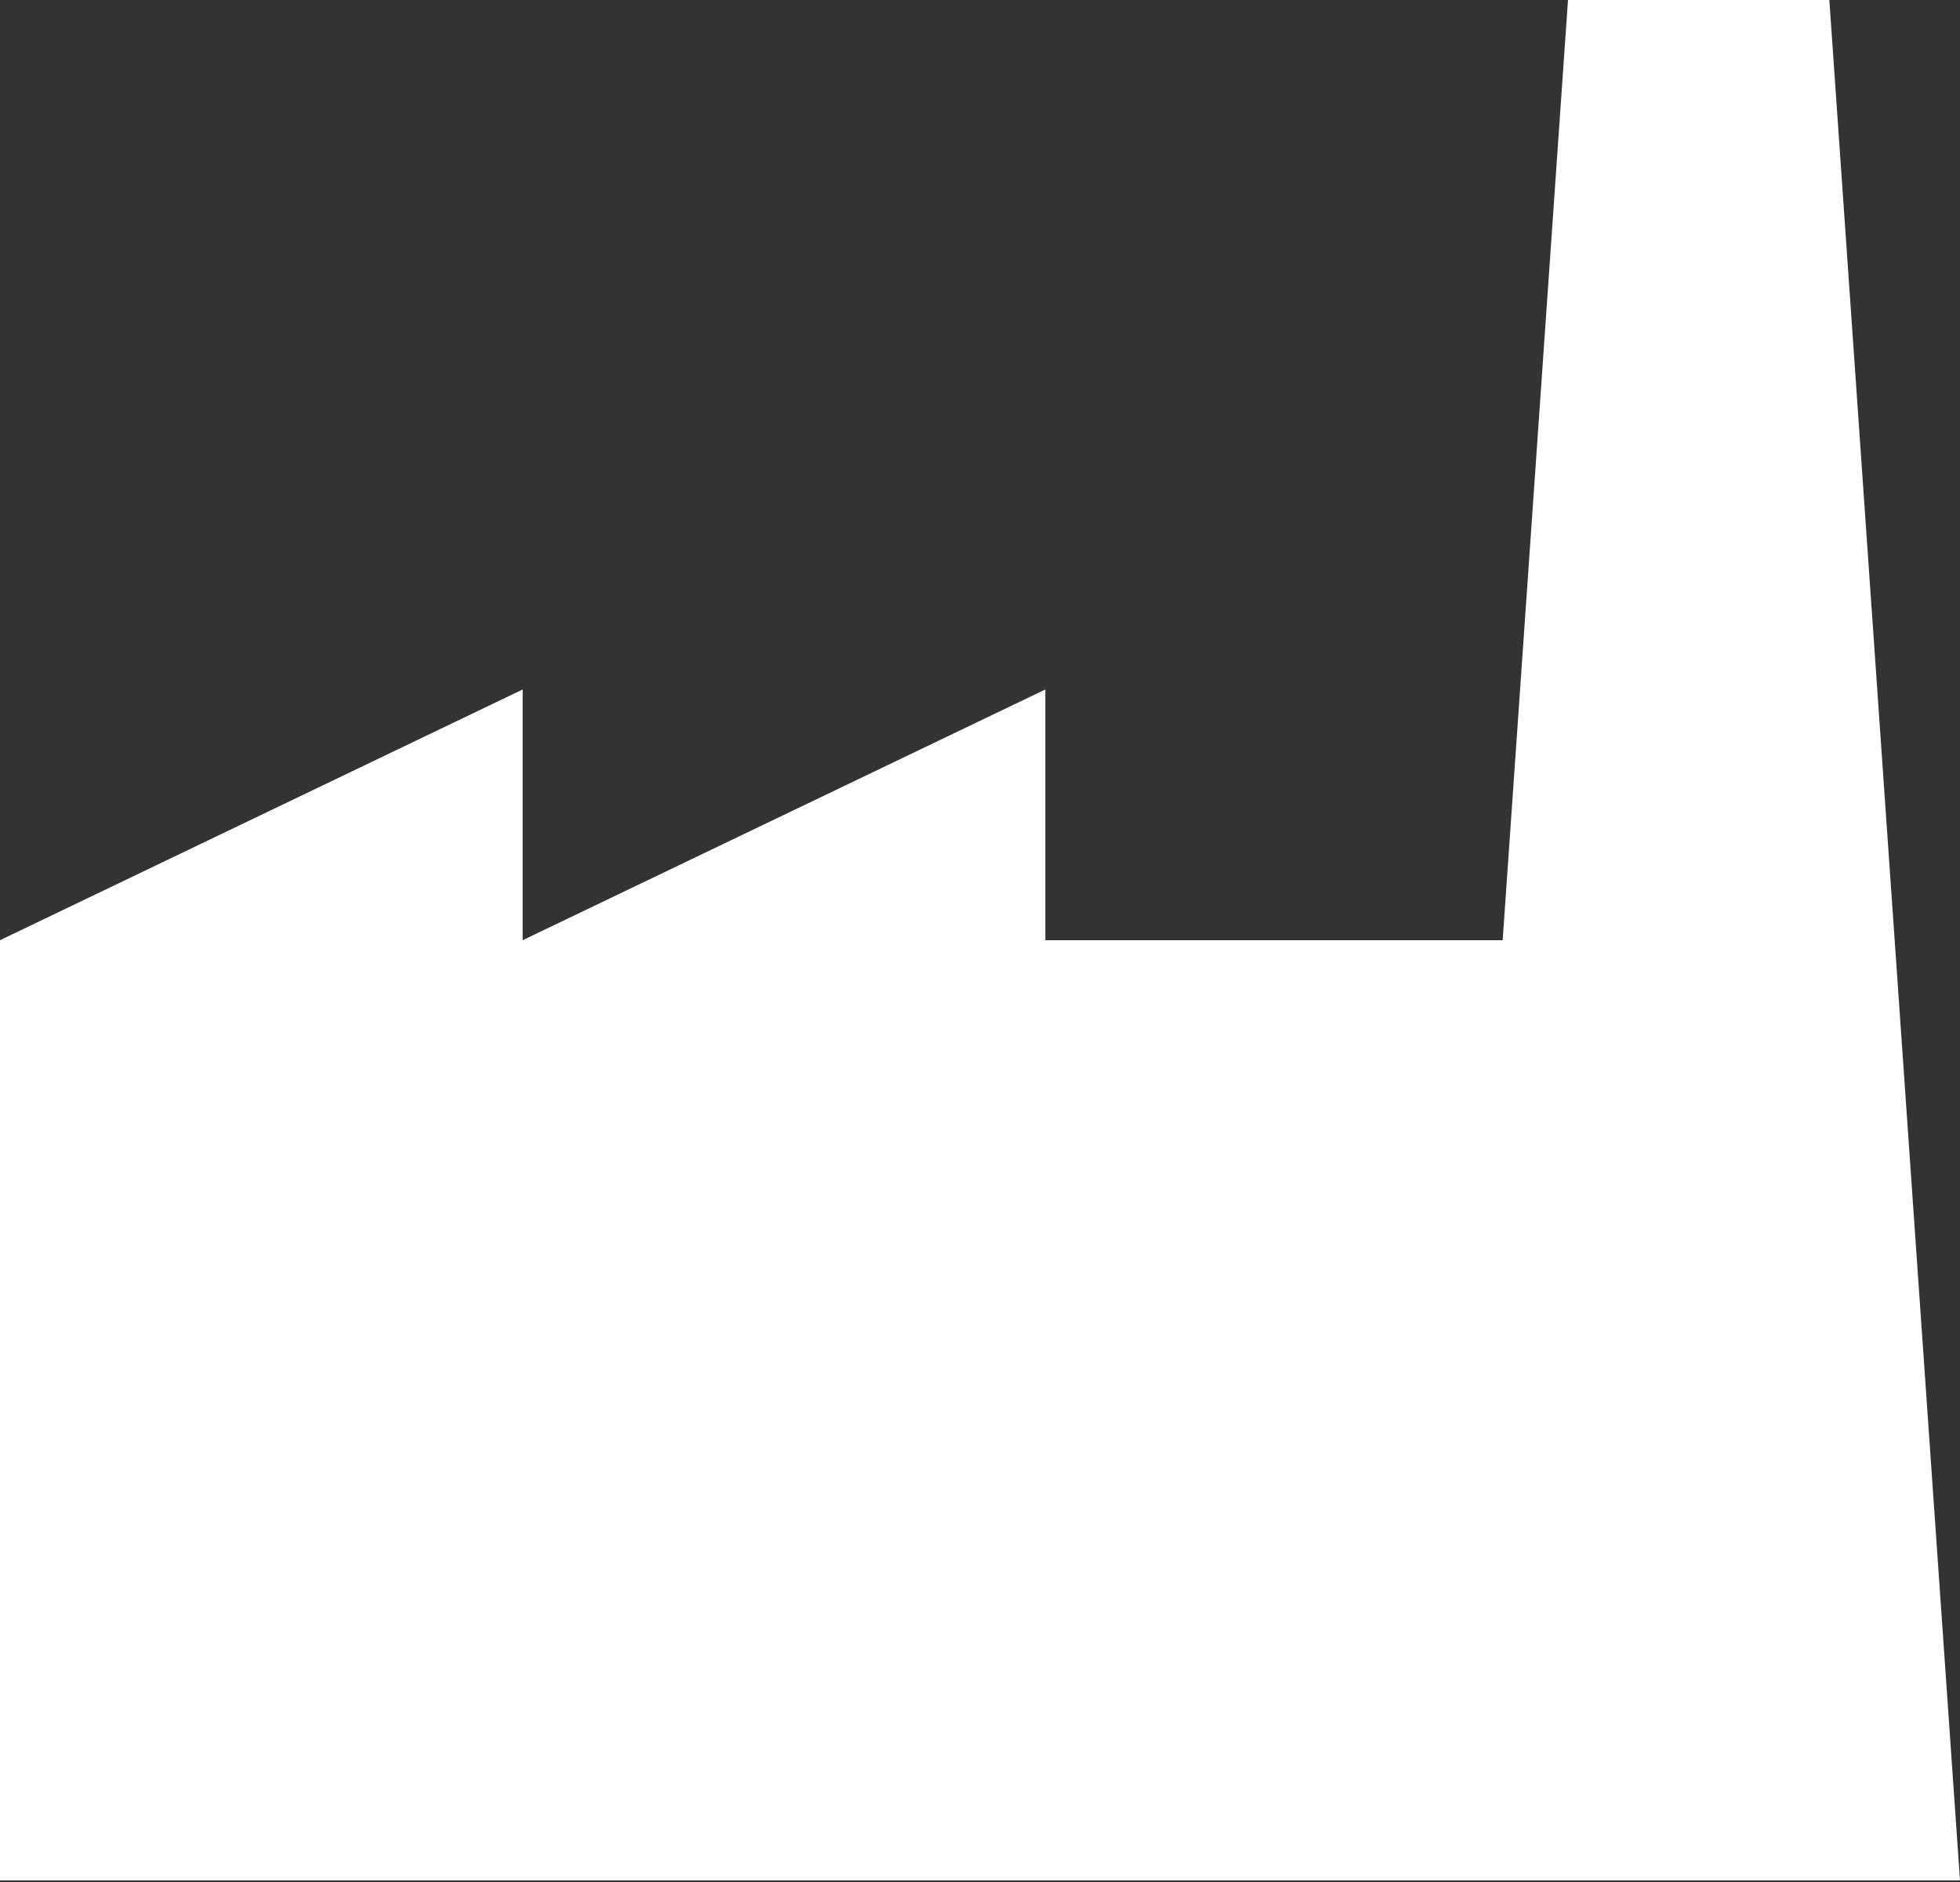
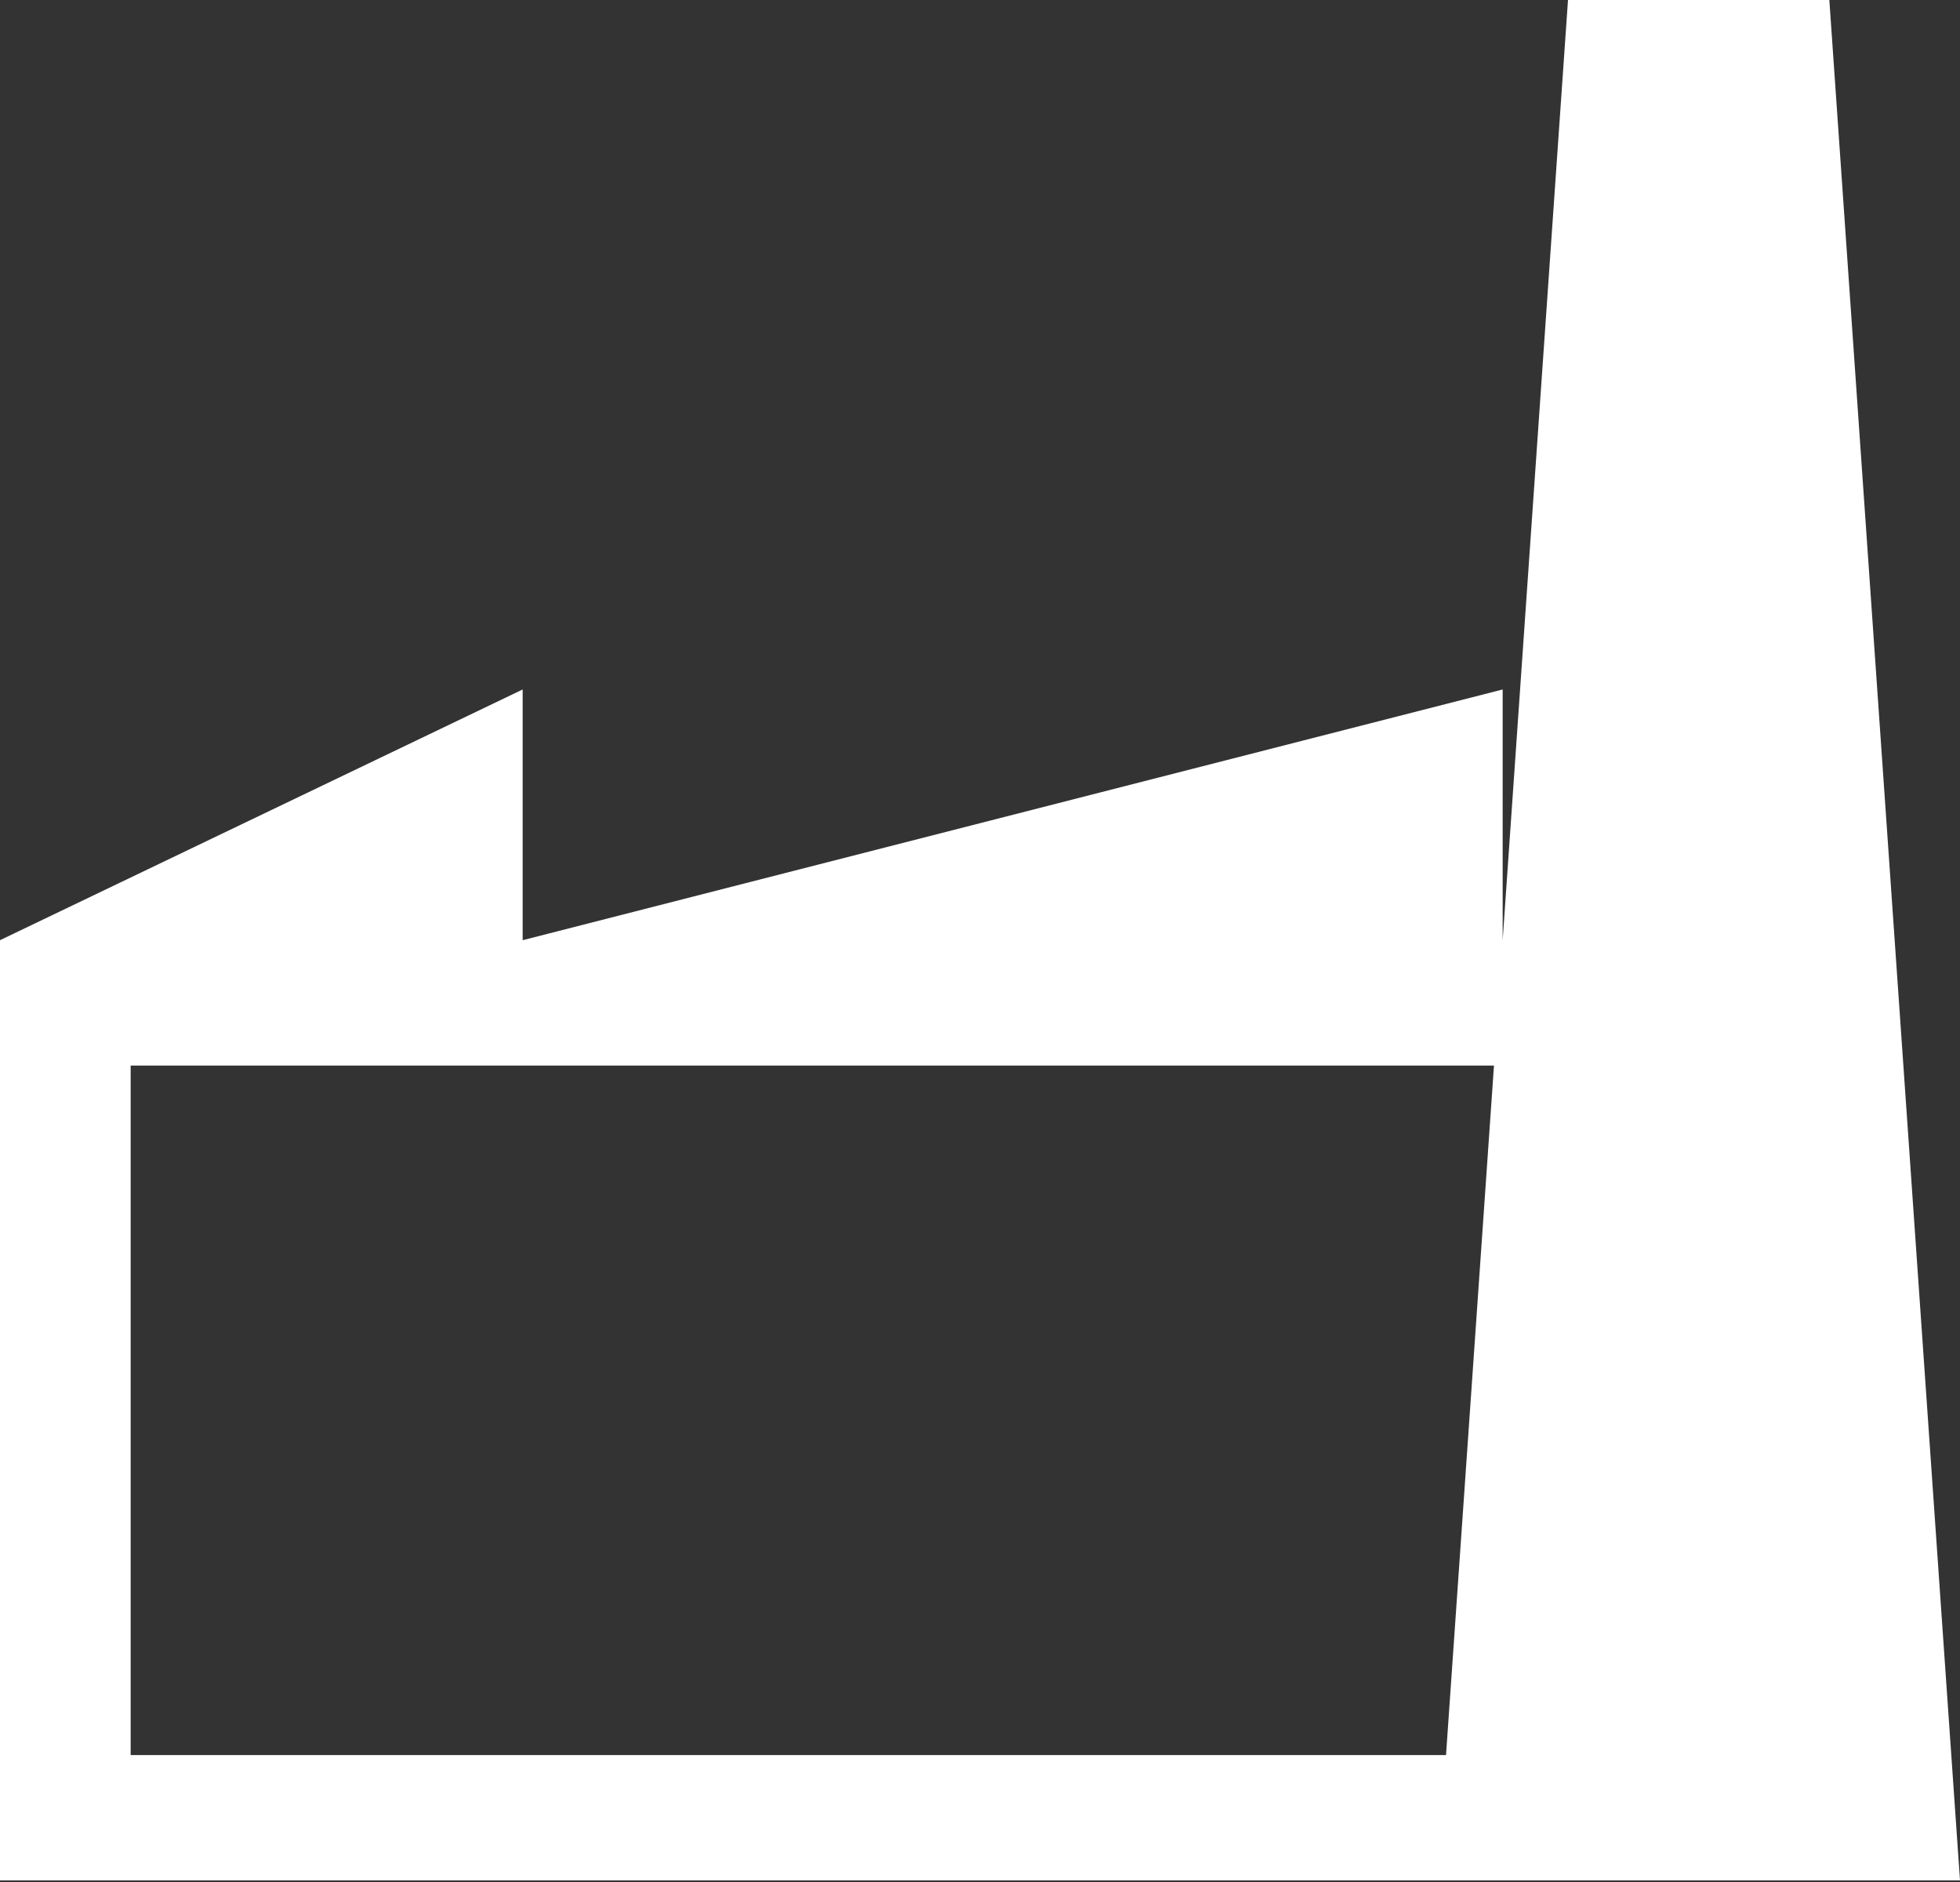
<svg xmlns="http://www.w3.org/2000/svg" width="200" height="192" viewBox="0 0 200 192" fill="none">
  <rect x="0" y="0" width="200" height="192" fill="#333333" stroke="none" />
-   <path d="M186.667 0H160L153.333 95.918H106.667V70.34L53.333 95.918V70.34L0 95.918V191.837H200L186.667 0ZM13.333 179.048V108.707H152.447L147.553 179.048H13.333Z" fill="white" />
-   <path d="M10.748 185.17V101.578L84.762 93.742L158.775 101.578L150.068 185.17H10.748Z" fill="white" />
+   <path d="M186.667 0H160L153.333 95.918V70.34L53.333 95.918V70.34L0 95.918V191.837H200L186.667 0ZM13.333 179.048V108.707H152.447L147.553 179.048H13.333Z" fill="white" />
</svg>